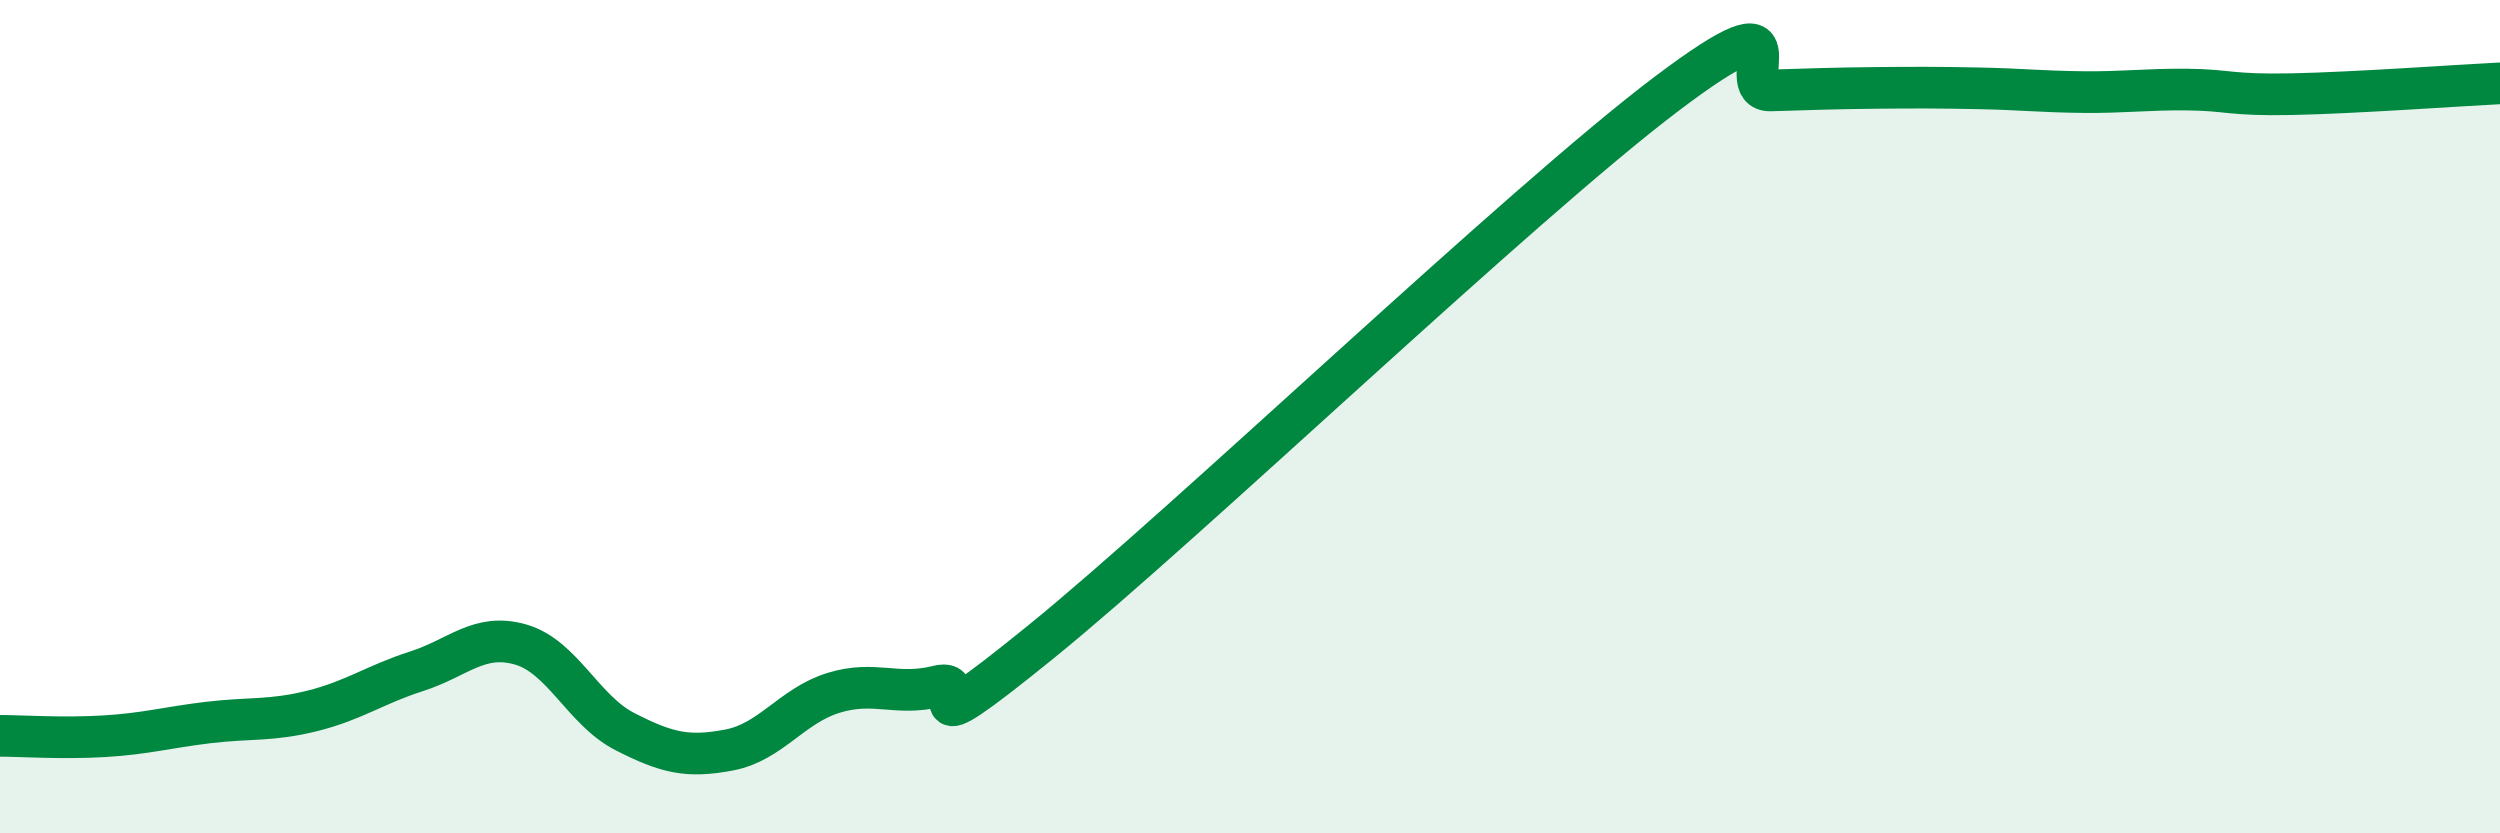
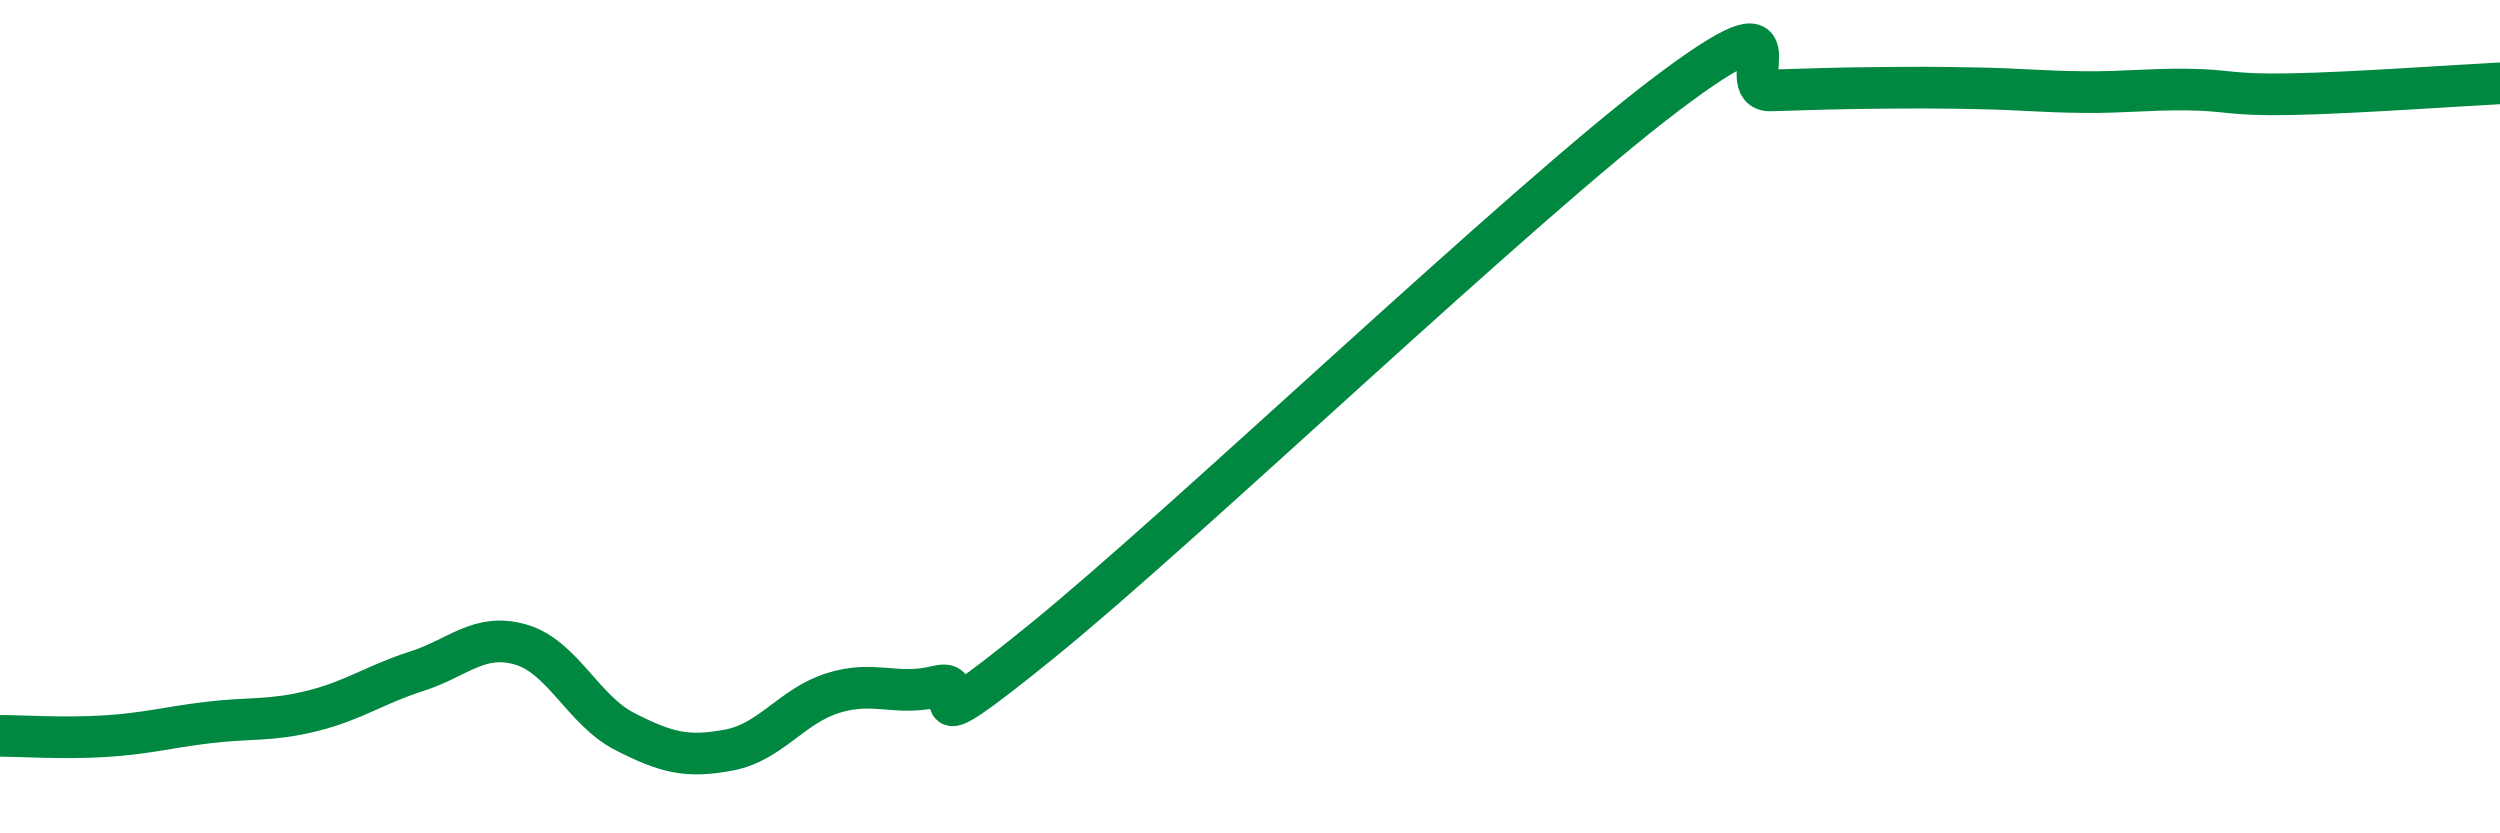
<svg xmlns="http://www.w3.org/2000/svg" width="60" height="20" viewBox="0 0 60 20">
-   <path d="M 0,17.66 C 0.5,17.66 1.5,17.73 2.5,17.67 C 3.5,17.61 4,17.46 5,17.34 C 6,17.22 6.5,17.31 7.5,17.06 C 8.5,16.81 9,16.43 10,16.11 C 11,15.79 11.5,15.18 12.5,15.47 C 13.5,15.76 14,17.05 15,17.56 C 16,18.07 16.5,18.19 17.5,18 C 18.5,17.81 19,16.94 20,16.63 C 21,16.32 21.5,16.72 22.5,16.47 C 23.5,16.22 21.5,18.23 25,15.39 C 28.5,12.55 36.5,4.89 40,2.25 C 43.5,-0.39 41.5,2.2 42.5,2.17 C 43.5,2.14 44,2.12 45,2.11 C 46,2.1 46.5,2.1 47.5,2.12 C 48.5,2.14 49,2.2 50,2.21 C 51,2.22 51.5,2.14 52.5,2.15 C 53.5,2.16 53.5,2.29 55,2.26 C 56.5,2.23 59,2.05 60,2L60 20L0 20Z" fill="#008740" opacity="0.1" stroke-linecap="round" stroke-linejoin="round" />
  <path d="M 0,17.66 C 0.5,17.66 1.5,17.73 2.5,17.67 C 3.5,17.61 4,17.46 5,17.34 C 6,17.22 6.5,17.31 7.5,17.06 C 8.5,16.81 9,16.43 10,16.11 C 11,15.79 11.5,15.18 12.5,15.47 C 13.5,15.76 14,17.05 15,17.56 C 16,18.07 16.5,18.19 17.5,18 C 18.5,17.81 19,16.94 20,16.63 C 21,16.32 21.5,16.72 22.5,16.47 C 23.5,16.22 21.5,18.23 25,15.39 C 28.5,12.55 36.5,4.89 40,2.25 C 43.5,-0.39 41.5,2.2 42.5,2.17 C 43.5,2.14 44,2.12 45,2.11 C 46,2.1 46.5,2.1 47.5,2.12 C 48.5,2.14 49,2.2 50,2.21 C 51,2.22 51.5,2.14 52.5,2.15 C 53.5,2.16 53.5,2.29 55,2.26 C 56.5,2.23 59,2.05 60,2" stroke="#008740" stroke-width="1" fill="none" stroke-linecap="round" stroke-linejoin="round" />
</svg>